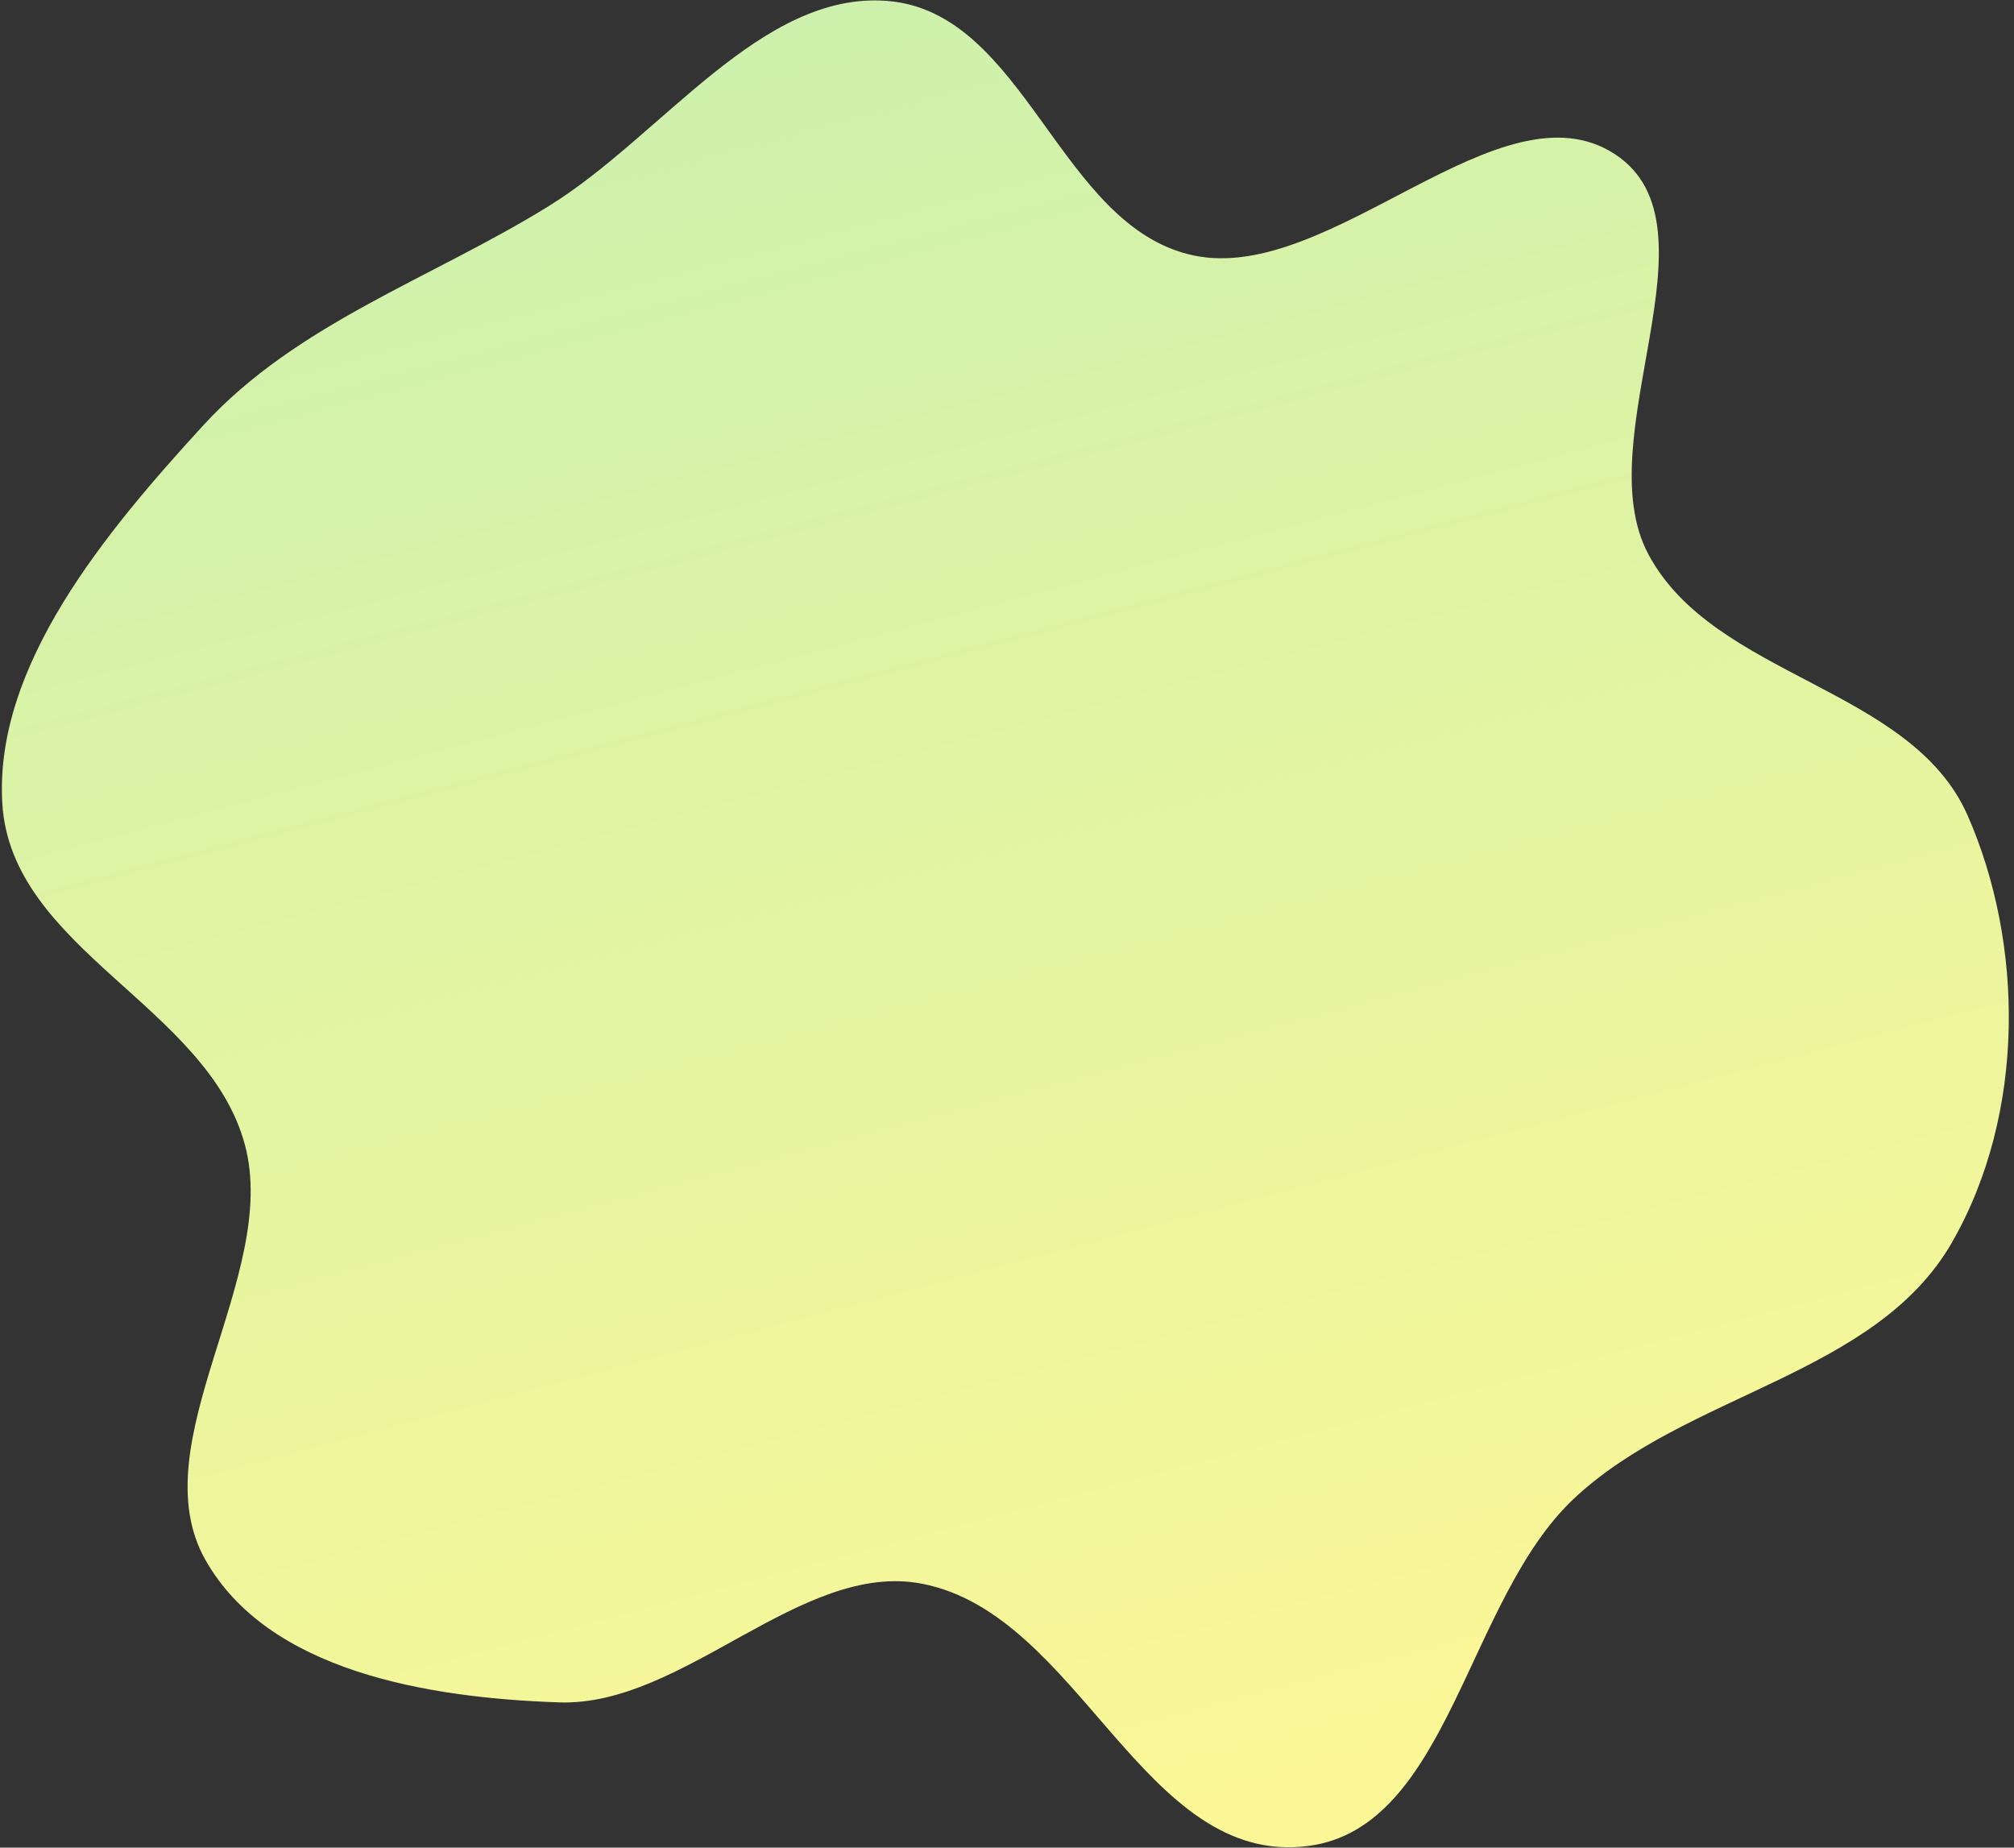
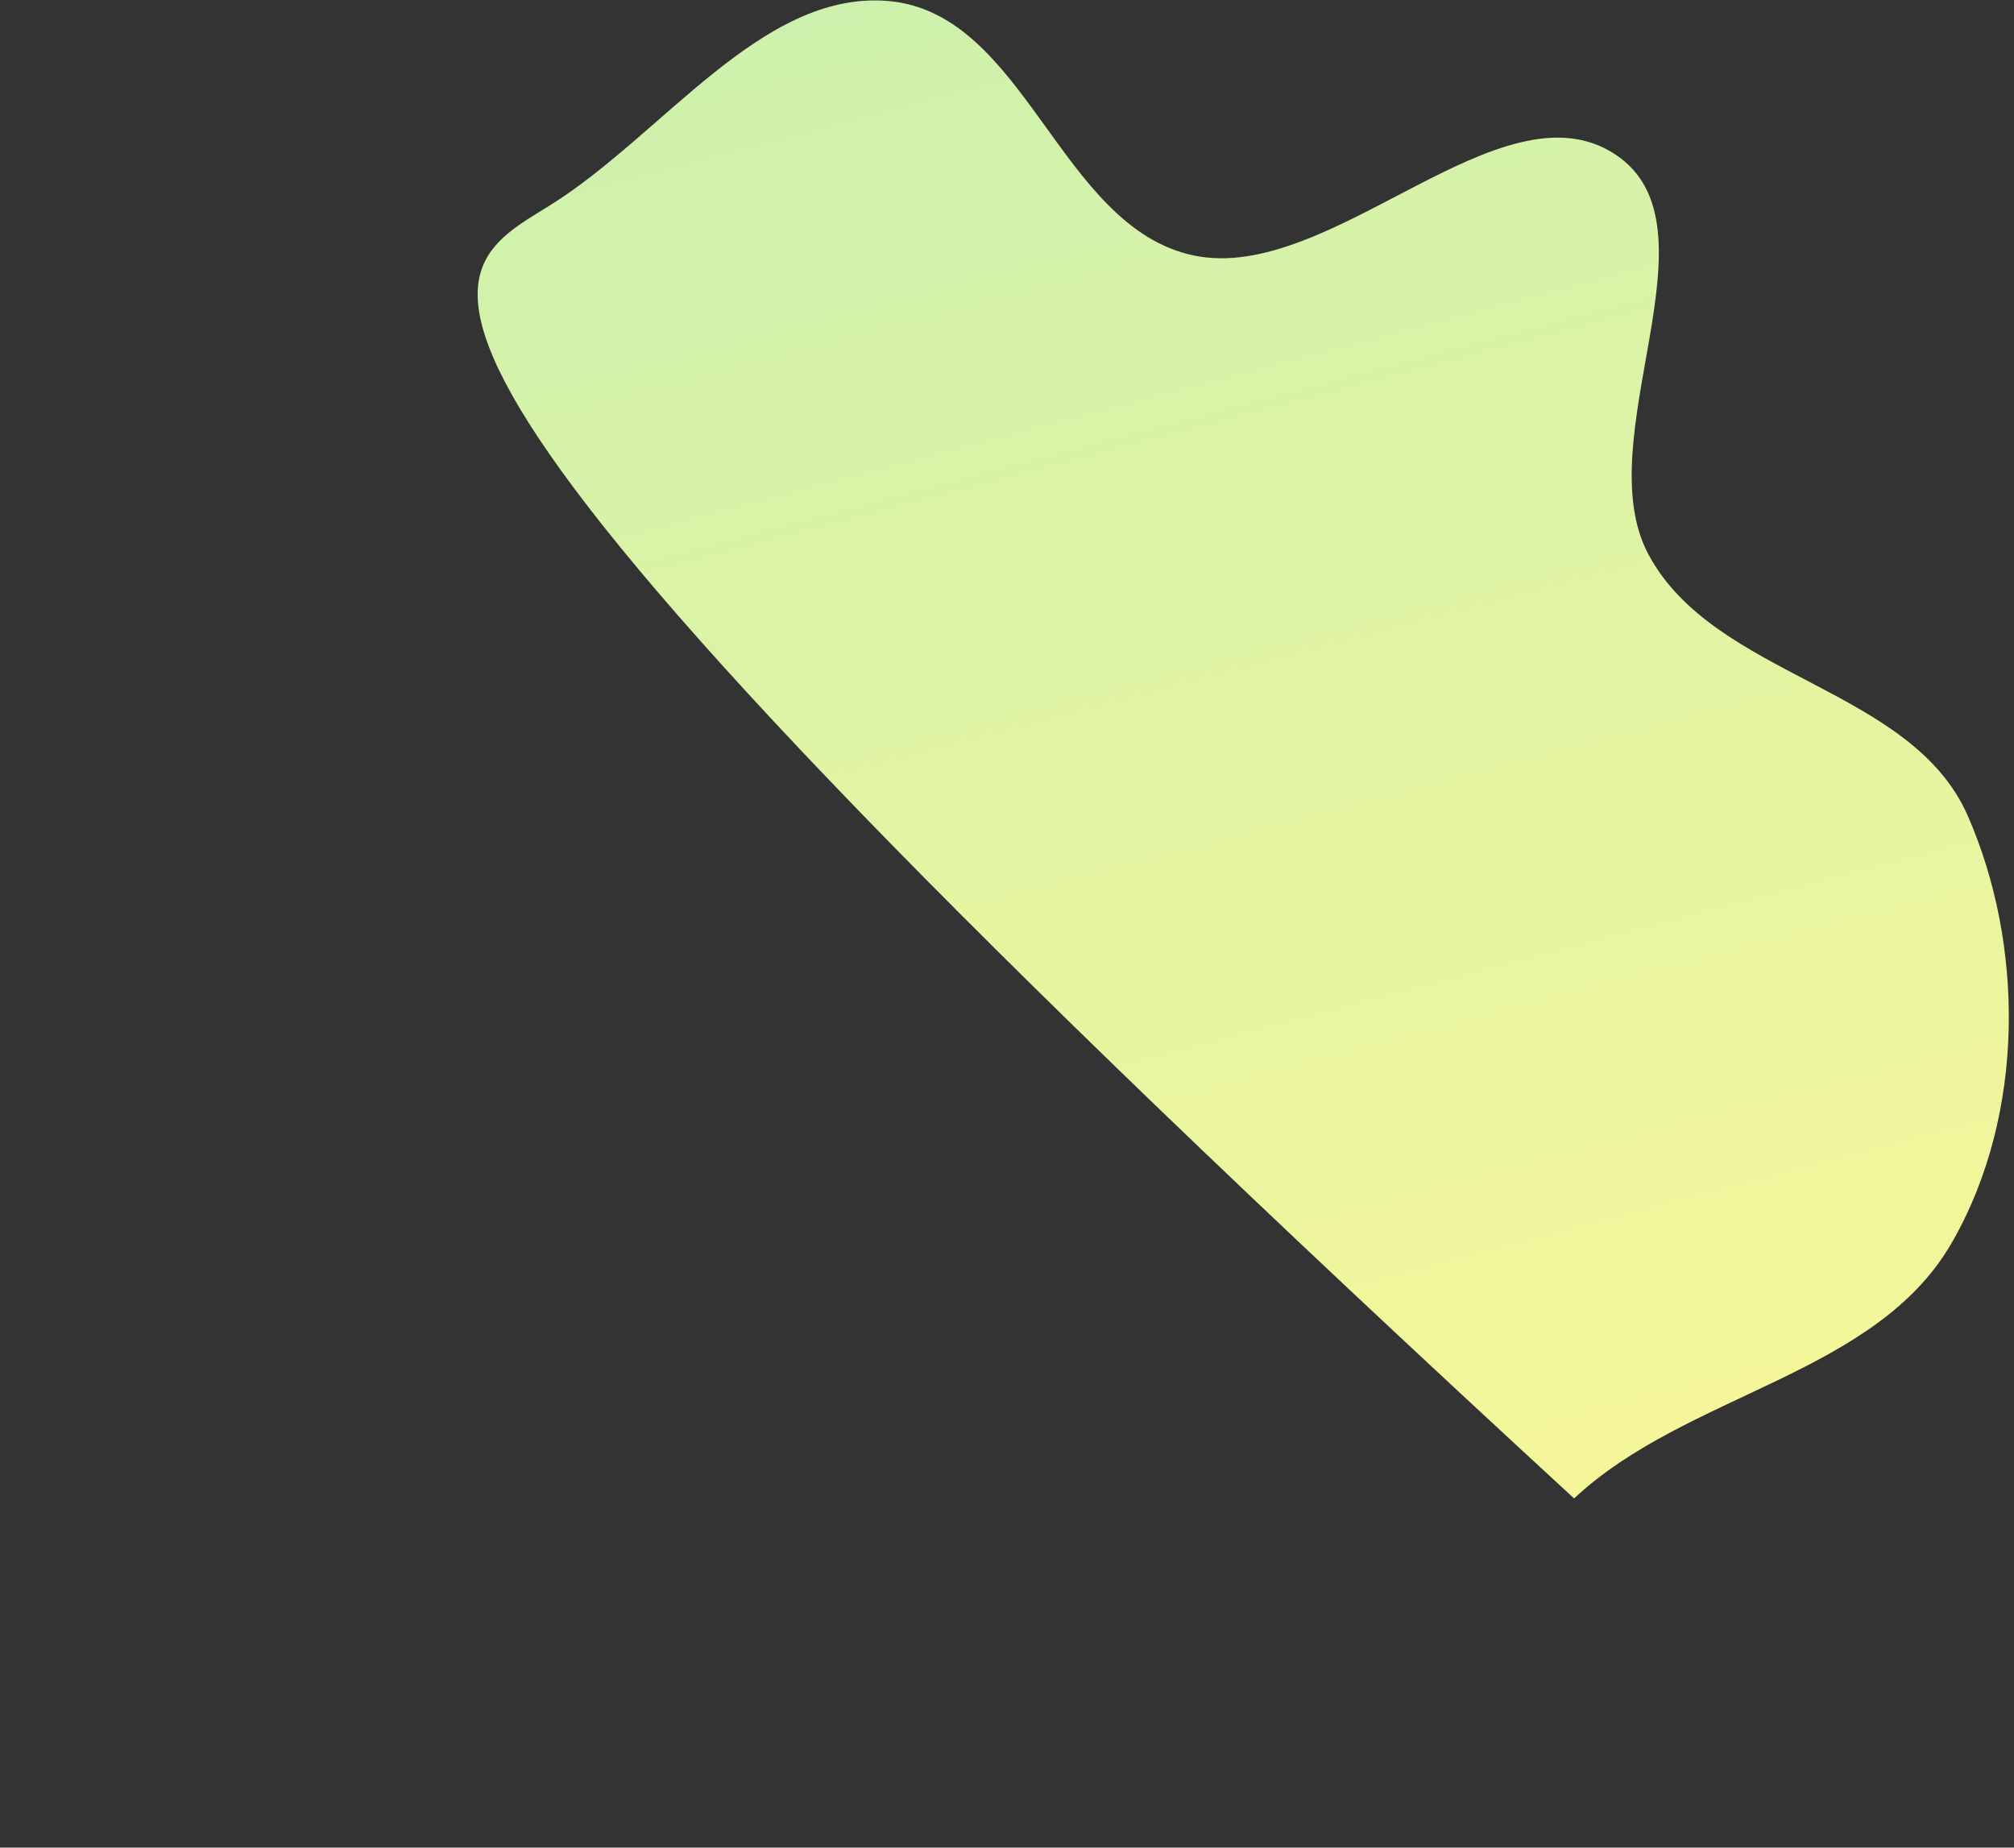
<svg xmlns="http://www.w3.org/2000/svg" width="339" height="311" fill="none">
  <rect width="100%" height="100%" fill="#333333" stroke="none" />
-   <path fill="url(#a)" fill-rule="evenodd" d="M264.957 252.226c-18.142 17.005-21.005 55.395-44.754 58.498-27.748 3.626-38.365-39.034-65.046-44.15-20.288-3.89-40.067 20.68-61.007 19.981-22.268-.742-49.028-5.279-59.586-24.001-11.07-19.628 12.592-47.734 6.66-69.846-6.286-23.425-39.414-32.892-40.84-57.541-1.338-23.127 17.298-45.517 33.834-63.57C50 54.365 72.732 46.88 92.482 34.618 111.517 22.8 128.082-1.488 149.293.151c23.403 1.81 28.921 38.066 51.625 42.85 23.097 4.866 51.669-29.692 70.946-17.025 18.389 12.084-4.799 47.828 5.592 67.319 11.078 20.78 44.198 22.314 53.73 43.953 9.423 21.392 9.929 50.084-2.67 71.958-12.868 22.34-44.618 25.267-63.559 43.02Z" clip-rule="evenodd" />
+   <path fill="url(#a)" fill-rule="evenodd" d="M264.957 252.226C50 54.365 72.732 46.88 92.482 34.618 111.517 22.8 128.082-1.488 149.293.151c23.403 1.81 28.921 38.066 51.625 42.85 23.097 4.866 51.669-29.692 70.946-17.025 18.389 12.084-4.799 47.828 5.592 67.319 11.078 20.78 44.198 22.314 53.73 43.953 9.423 21.392 9.929 50.084-2.67 71.958-12.868 22.34-44.618 25.267-63.559 43.02Z" clip-rule="evenodd" />
  <defs>
    <linearGradient id="a" x1="206.345" x2="125.426" y1="304.352" y2="-2.352" gradientUnits="userSpaceOnUse">
      <stop stop-color="#FBF796" />
      <stop offset="1" stop-color="#CCF1AD" />
    </linearGradient>
  </defs>
</svg>